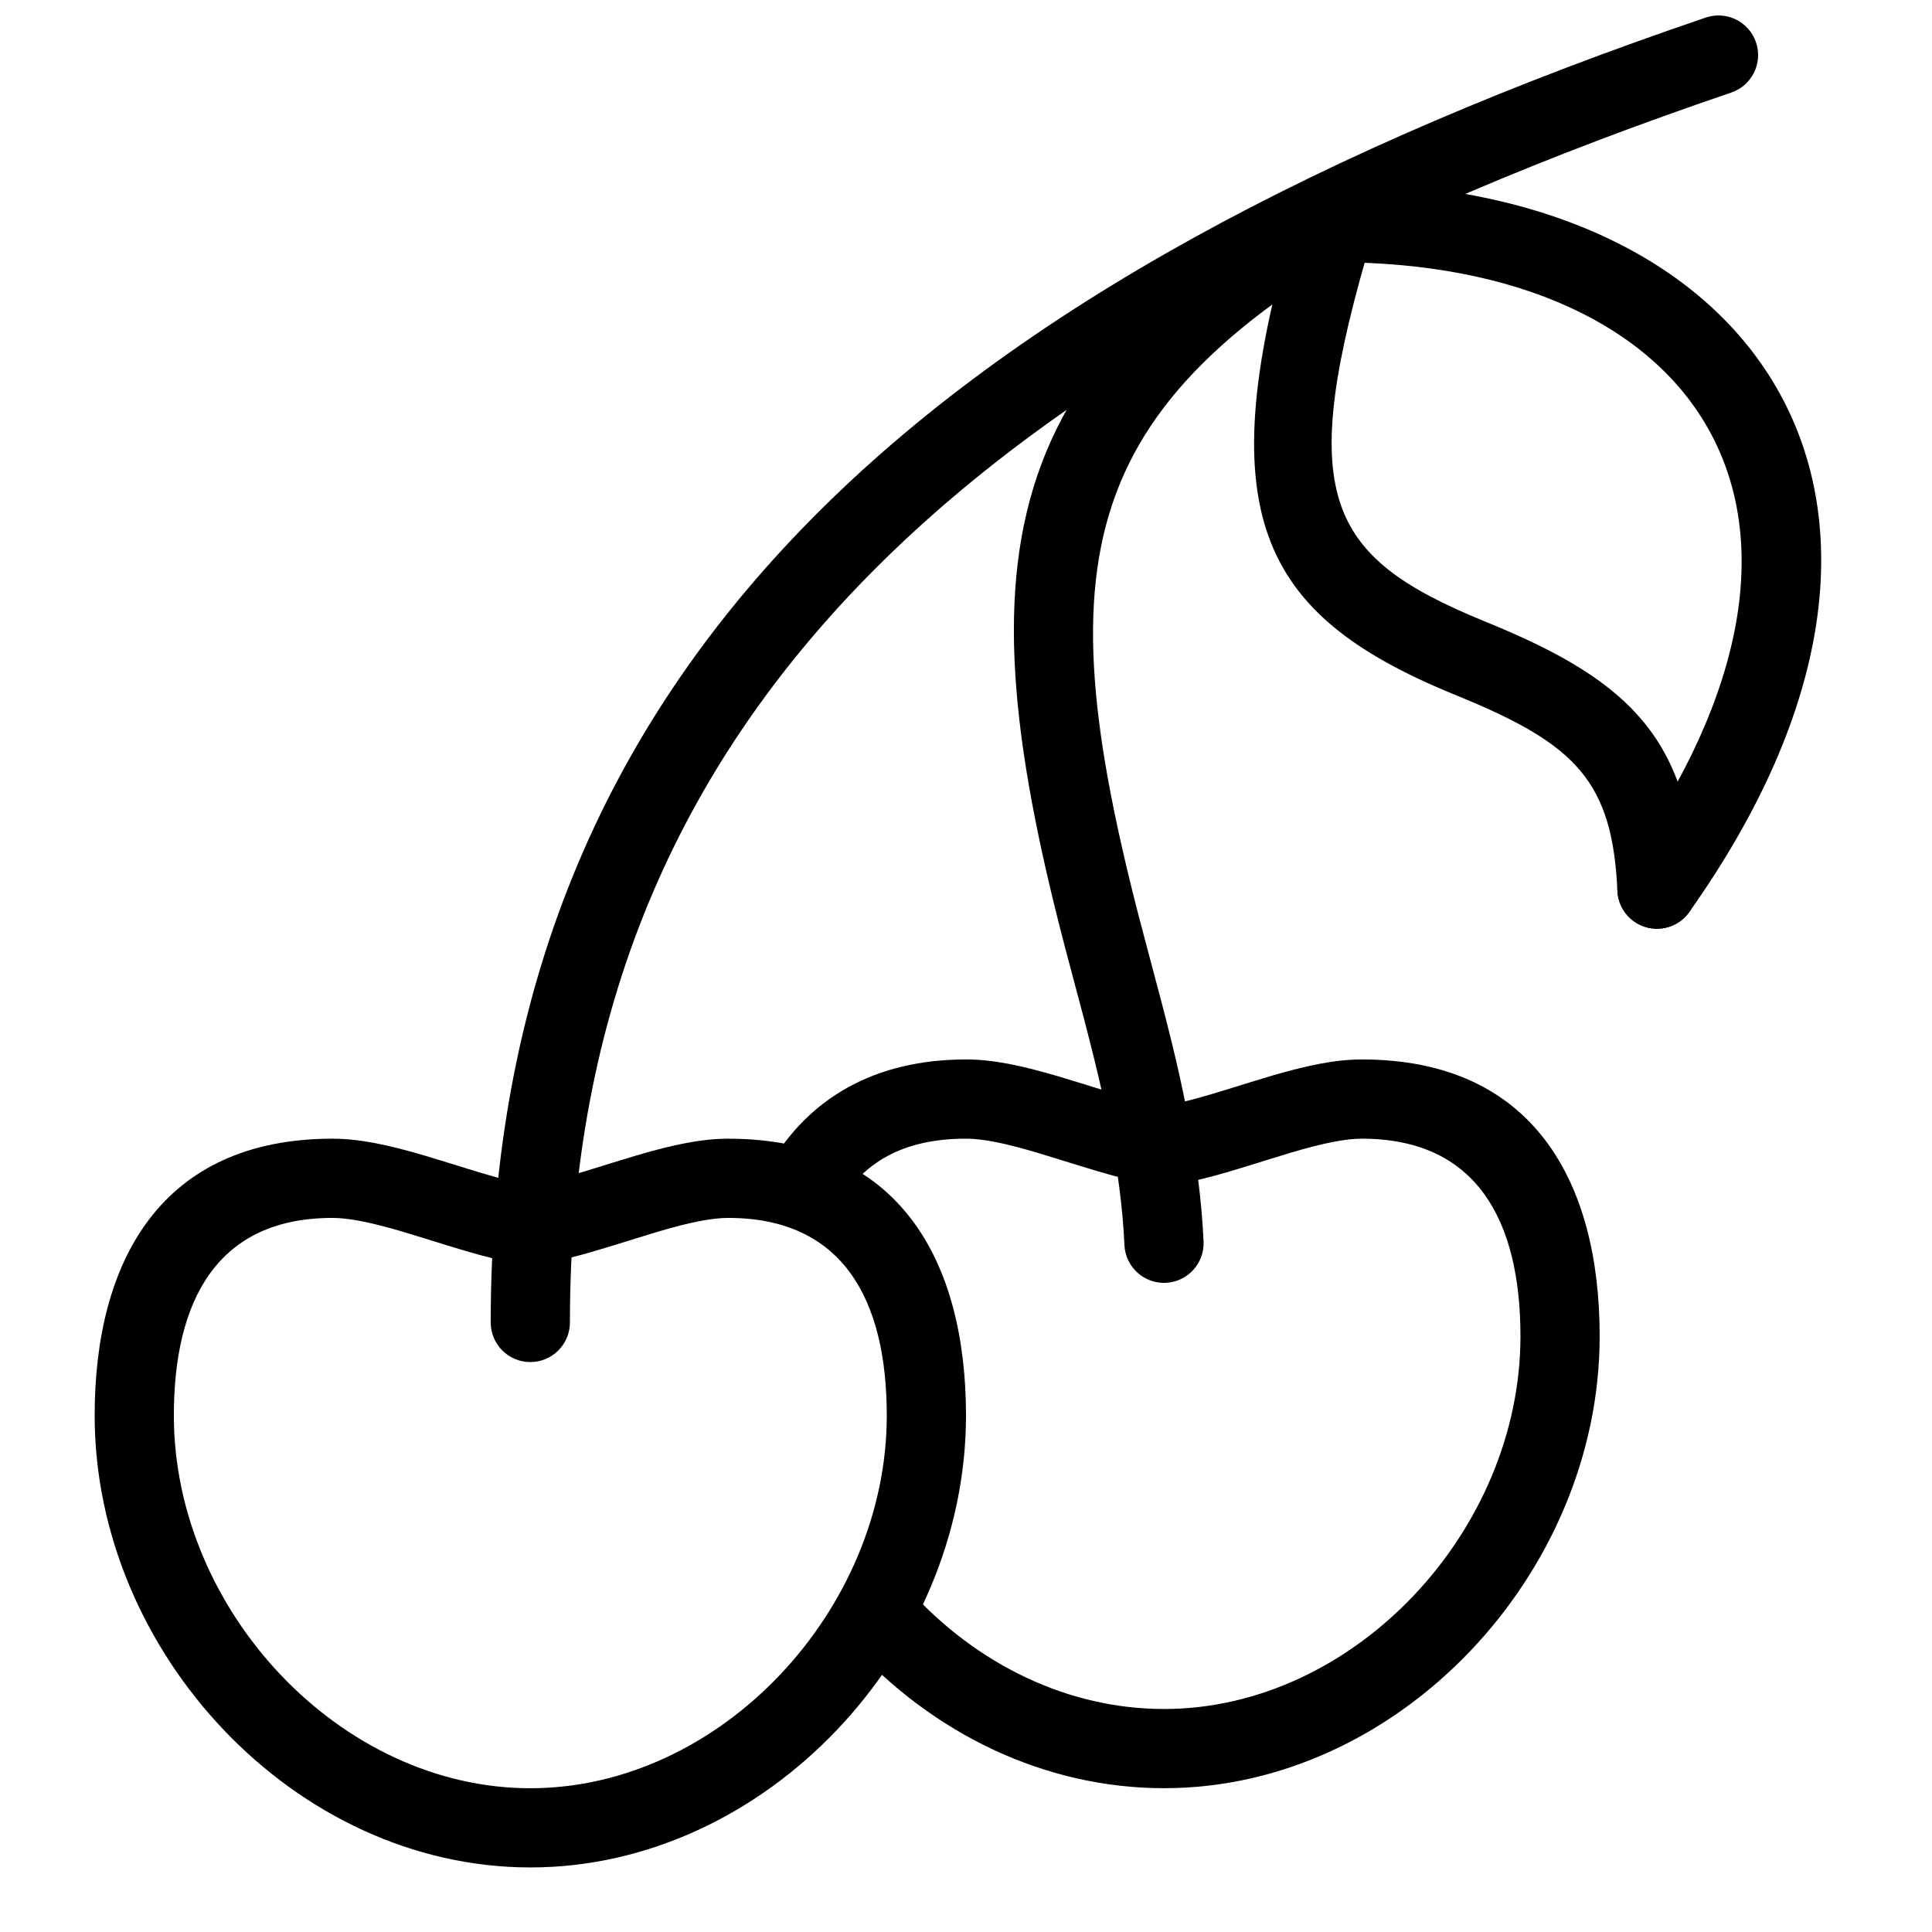
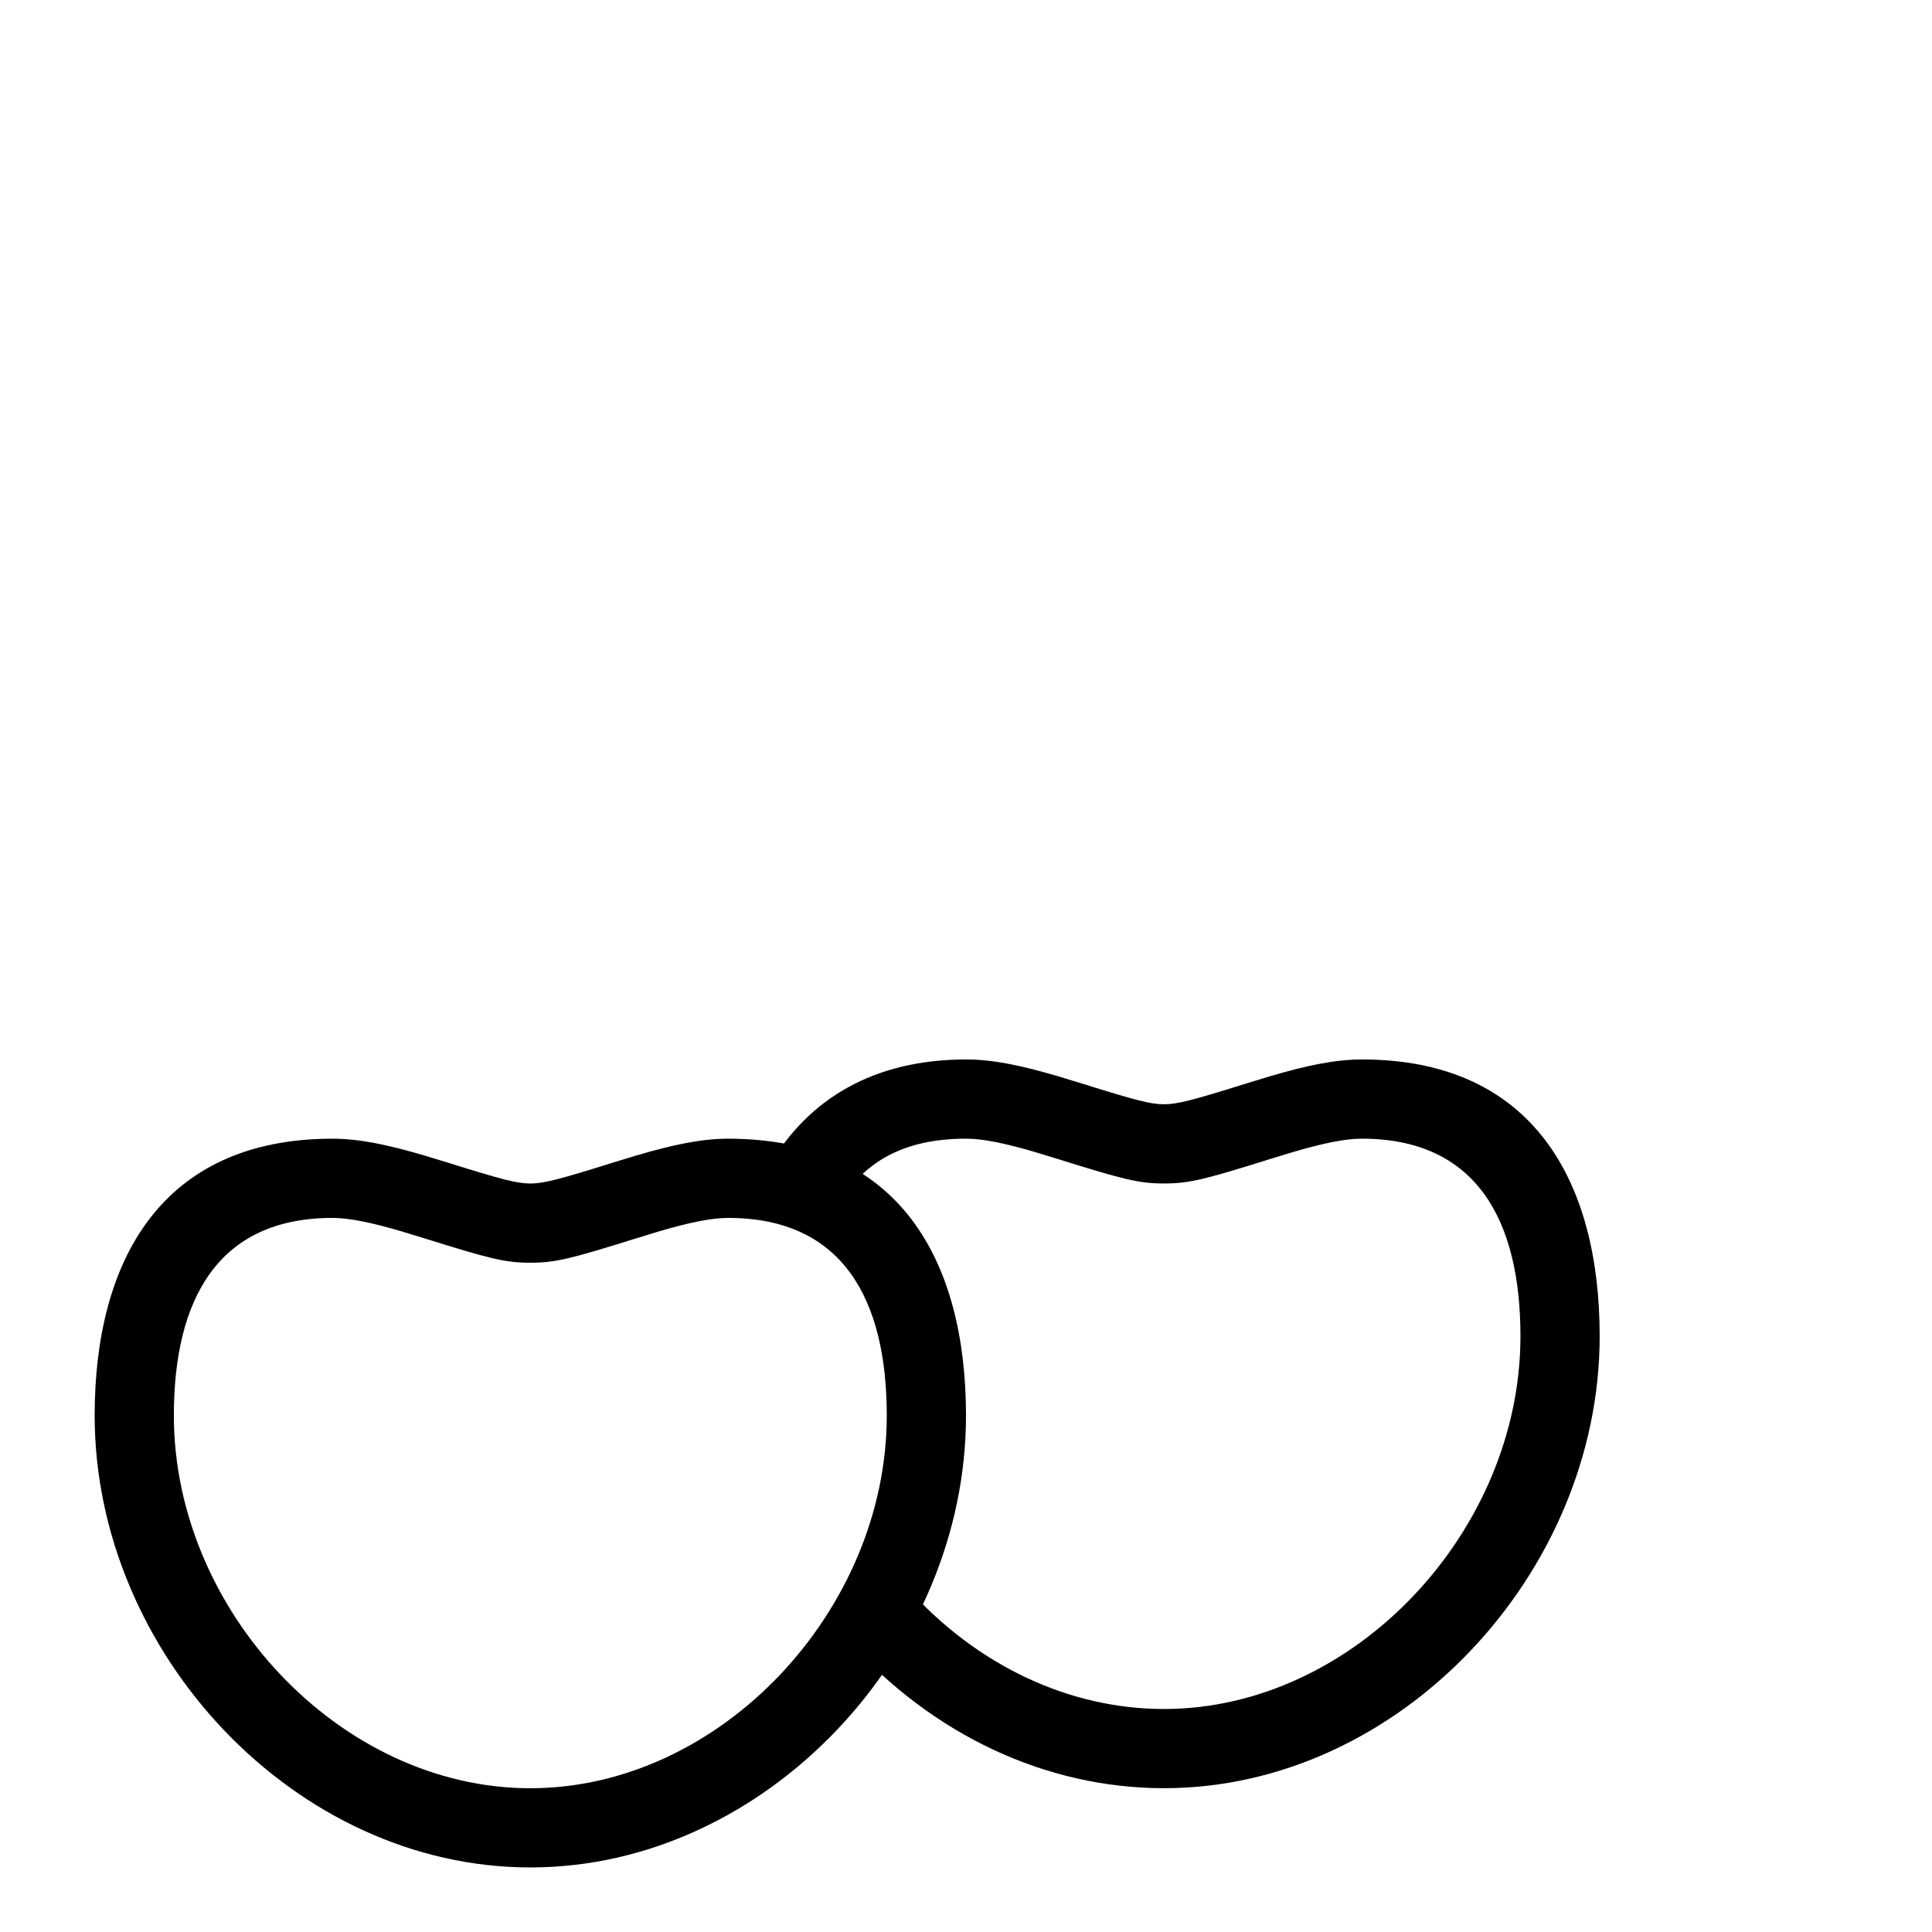
<svg xmlns="http://www.w3.org/2000/svg" width="800px" height="800px" version="1.1" viewBox="144 144 512 512">
  <defs>
    <clipPath id="a">
-       <path d="m274 148.09h336v356.91h-336z" />
-     </clipPath>
+       </clipPath>
  </defs>
  <path d="m284.54 638.89c62.395 0 115.46-56.91 115.46-119.76 0-40.727-17.434-73.363-63.02-73.363-6.965 0-14.434 1.52-24.57 4.516-1.852 0.547-3.715 1.117-6.219 1.898-14.051 4.394-18.102 5.461-21.648 5.461-3.551 0-7.598-1.066-21.648-5.461-2.504-0.781-4.371-1.352-6.219-1.898-10.137-2.996-17.609-4.516-24.574-4.516-45.586 0-63.016 32.637-63.016 73.363 0 62.852 53.062 119.76 115.46 119.76zm-52.441-172.13c4.434 0 10.281 1.188 18.625 3.652 1.723 0.512 3.492 1.055 5.902 1.809 17.016 5.316 21.176 6.414 27.914 6.414 6.734 0 10.898-1.098 27.91-6.414 2.41-0.754 4.18-1.297 5.906-1.809 8.34-2.465 14.188-3.652 18.621-3.652 30.434 0 42.027 21.699 42.027 52.371 0 51.574-44.004 98.77-94.465 98.77-50.461 0-94.465-47.195-94.465-98.77 0-30.672 11.59-52.371 42.023-52.371z" fill-rule="evenodd" />
  <g clip-path="url(#a)">
-     <path d="m602.8 168.53c5.488-1.867 8.426-7.828 6.559-13.316-1.867-5.488-7.828-8.426-13.316-6.559-202.59 68.898-322 170.16-322 345.81 0 5.797 4.699 10.496 10.496 10.496s10.496-4.699 10.496-10.496c0-163.98 112.77-259.62 307.76-325.93z" fill-rule="evenodd" />
-   </g>
-   <path d="m458.41 437.73c-2.398-12.055-4.879-21.945-10.477-42.777-27.996-104.17-19.816-144.52 70.285-193.22 5.098-2.754 7-9.125 4.242-14.223-2.758-5.102-9.125-7-14.227-4.242-100.6 54.379-110.8 104.68-80.574 217.13 5.481 20.391 7.883 29.977 10.16 41.43 2.324 11.684 3.723 22.18 4.168 32.117 0.262 5.793 5.168 10.277 10.957 10.016 5.793-0.262 10.277-5.168 10.016-10.957-0.5-11.094-2.031-22.613-4.551-35.273z" fill-rule="evenodd" />
-   <path d="m539.39 309.47c-1.223-0.504-1.223-0.504-2.434-1.004-41.684-17.176-49.852-33.199-29.09-102.46 1.664-5.555-1.484-11.406-7.039-13.07-5.551-1.664-11.402 1.488-13.066 7.039-23.934 79.836-10.238 106.7 41.199 127.9 1.211 0.5 1.211 0.5 2.414 0.996 30.207 12.48 39.949 22.258 41.254 51.234 0.262 5.793 5.164 10.273 10.957 10.012 5.789-0.258 10.273-5.164 10.012-10.957-1.75-38.844-17.277-54.434-54.207-69.691z" fill-rule="evenodd" />
-   <path d="m497.81 192.5c-5.797 0-10.496 4.699-10.496 10.496s4.699 10.496 10.496 10.496c96.461 0 142.96 66.66 76.738 160.07-3.352 4.731-2.238 11.281 2.492 14.633 4.731 3.352 11.281 2.238 14.633-2.492 77.098-108.77 18.195-193.21-93.863-193.21z" fill-rule="evenodd" />
+     </g>
  <path d="m452.48 617.89c62.395 0 115.45-56.91 115.45-119.76 0-40.727-17.43-73.363-63.016-73.363-6.965 0-14.434 1.52-24.57 4.516-1.852 0.547-3.715 1.117-6.219 1.898-14.055 4.394-18.102 5.461-21.648 5.461-3.551 0-7.598-1.066-21.652-5.461-2.504-0.781-4.367-1.352-6.215-1.898-10.141-2.996-17.609-4.516-24.574-4.516-24.359 0-41.824 10.363-52.199 28.227-2.91 5.016-1.207 11.438 3.805 14.348 5.012 2.914 11.438 1.211 14.348-3.805 6.672-11.484 17.277-17.777 34.047-17.777 4.434 0 10.281 1.188 18.621 3.652 1.727 0.512 3.496 1.055 5.906 1.809 17.016 5.316 21.176 6.414 27.914 6.414 6.734 0 10.895-1.098 27.91-6.414 2.41-0.754 4.18-1.297 5.906-1.809 8.34-2.465 14.188-3.652 18.621-3.652 30.434 0 42.023 21.699 42.023 52.371 0 51.574-44.004 98.77-94.461 98.77-25.324 0-49.57-11.66-67.656-31.668-3.887-4.301-10.523-4.637-14.824-0.75-4.301 3.883-4.637 10.523-0.75 14.824 21.922 24.254 51.723 38.586 83.23 38.586z" fill-rule="evenodd" />
</svg>